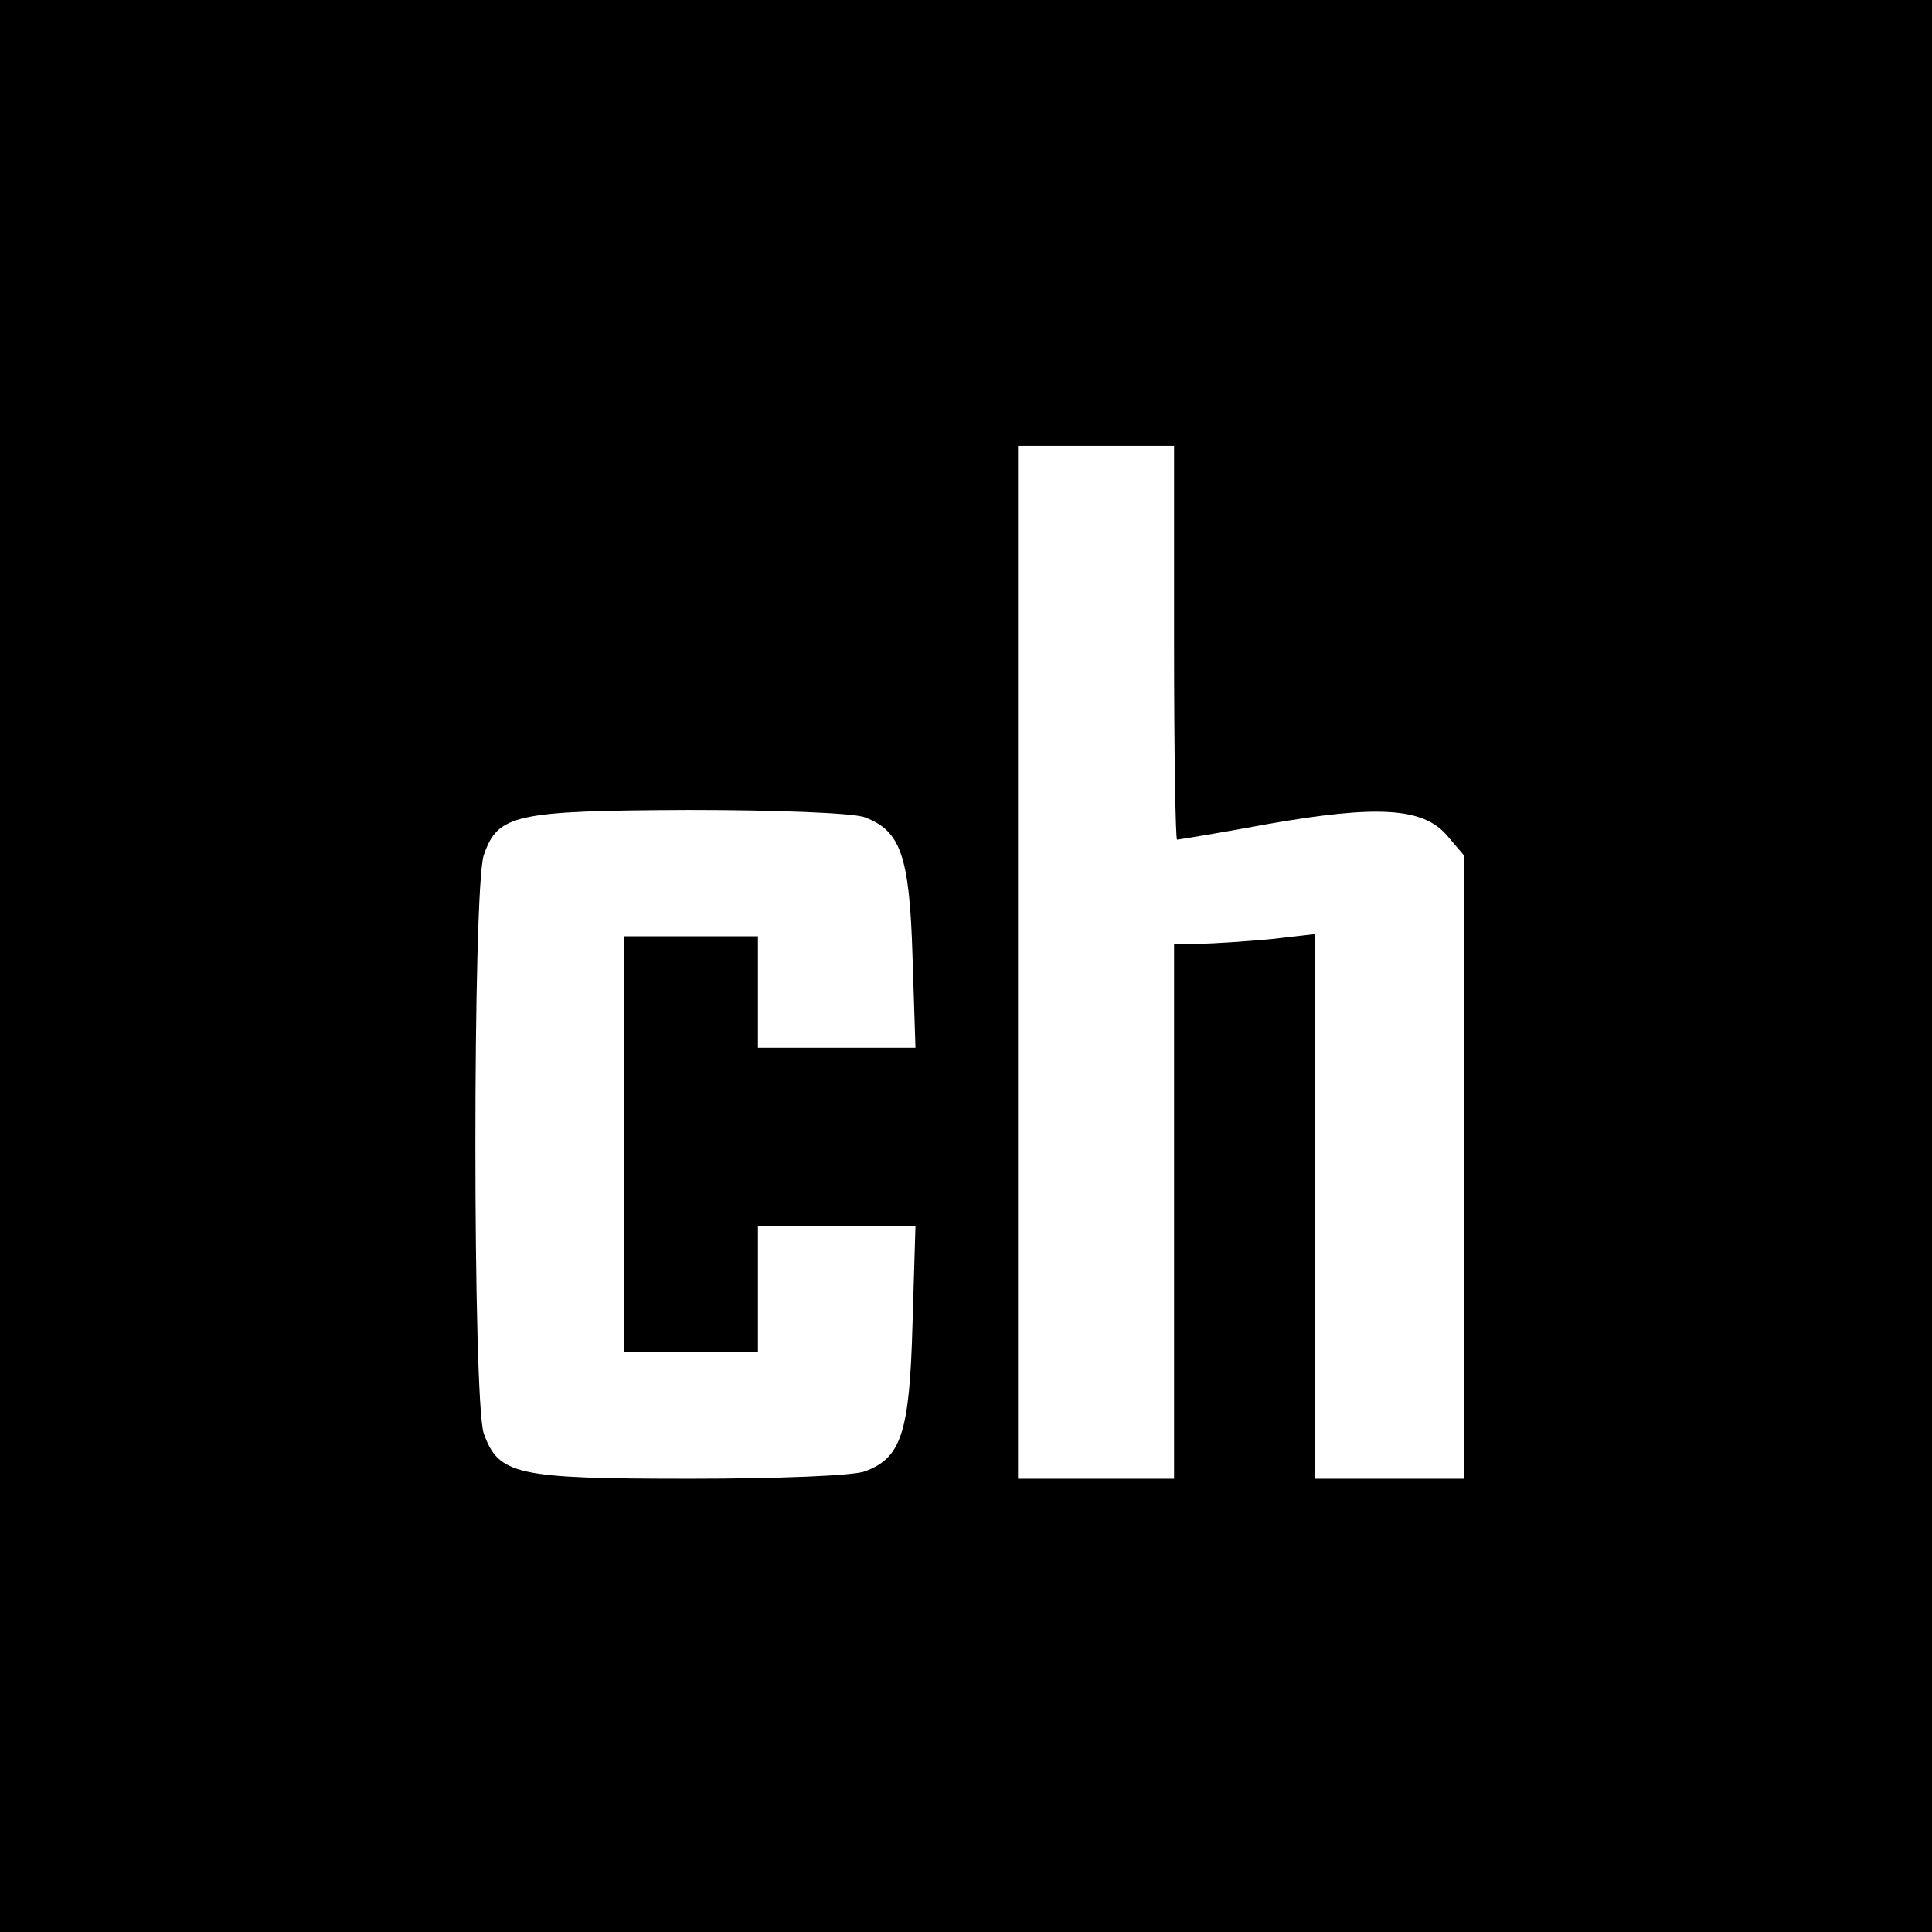
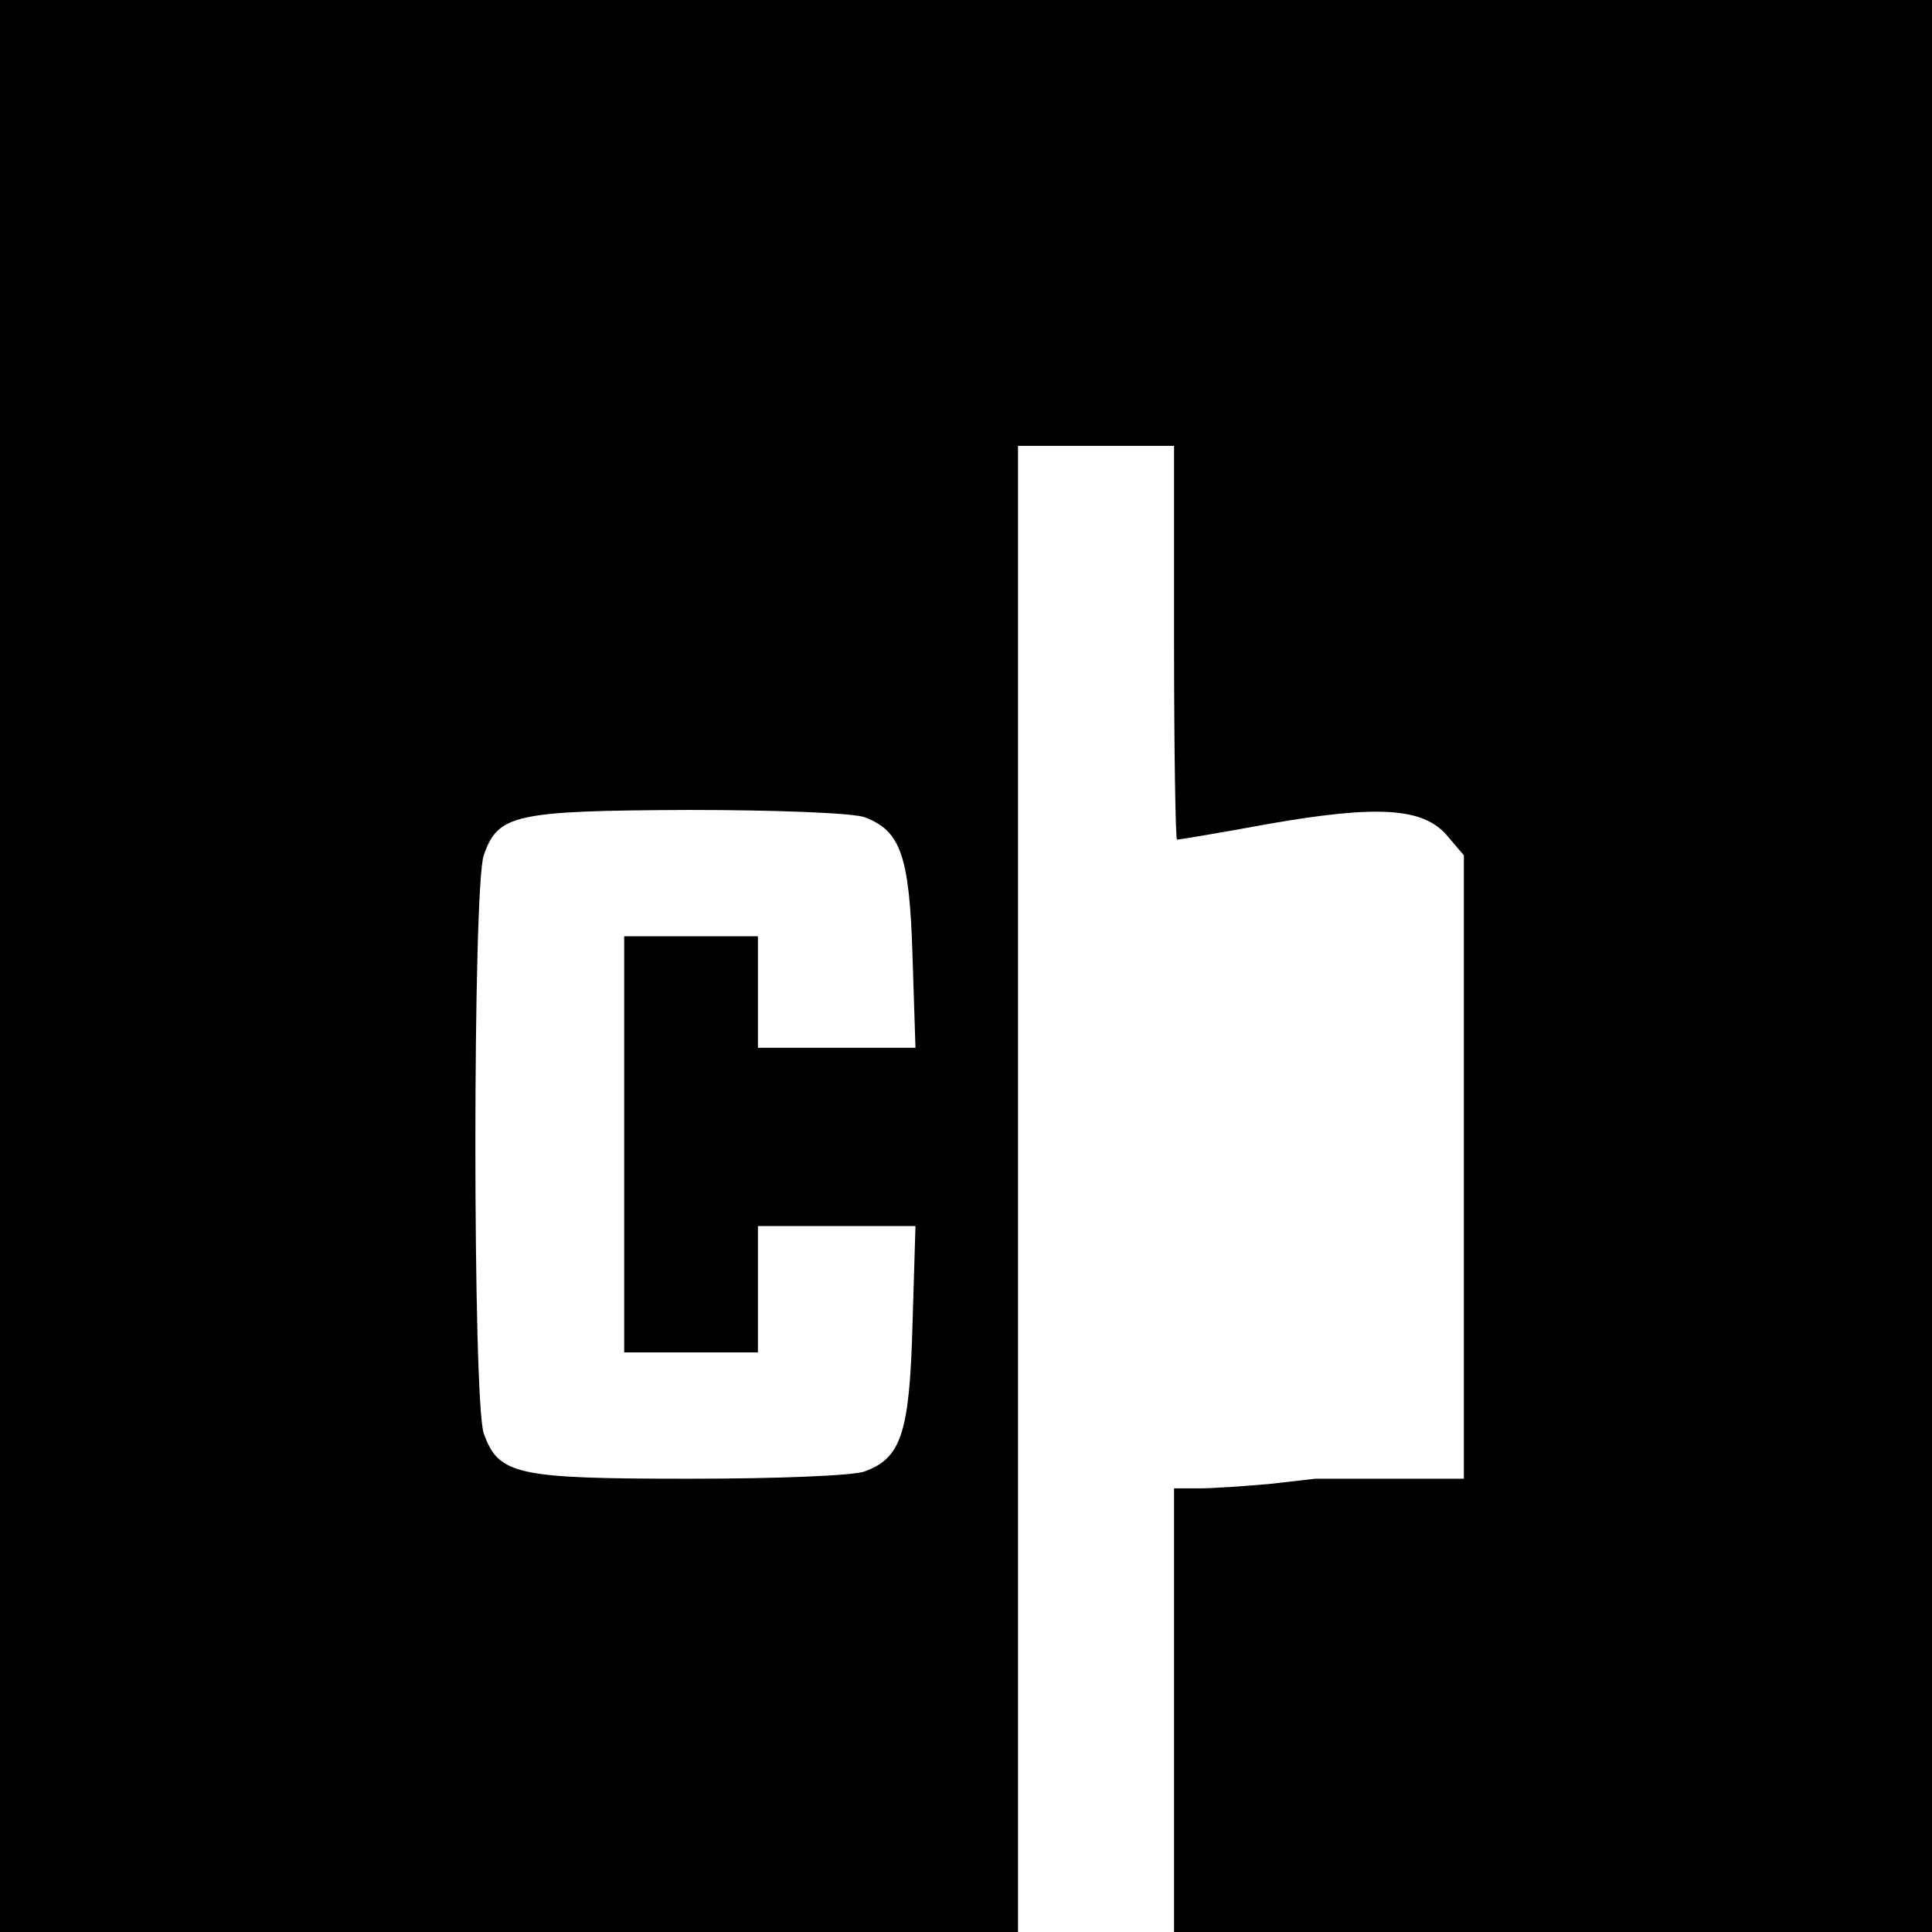
<svg xmlns="http://www.w3.org/2000/svg" version="1" width="346.667" height="346.667" viewBox="0 0 260 260">
-   <path d="M0 130v130h260V0H0v130zm158-43.5c0 14.6.2 26.5.4 26.5s5.7-.9 12.2-2.1c14.8-2.6 20.9-2.2 24.1 1.5l2.3 2.7V199h-20V125.7l-6.1.7c-3.4.3-7.7.6-9.5.6H158v72h-21V60h21v26.5zM116.4 110c4.8 1.8 6 5.2 6.4 18.6l.4 12.4H102v-15H84v56h18v-17h21.2l-.4 13.3c-.4 14.5-1.5 17.9-6.4 19.7-1.4.6-12 1-23.5 1-23.4 0-25.8-.5-27.8-6.1-1.5-4.4-1.5-73.4 0-77.8 1.9-5.5 4.1-6 27.6-6.1 11.6 0 22.3.4 23.7 1z" />
+   <path d="M0 130v130h260V0H0v130zm158-43.5c0 14.6.2 26.5.4 26.5s5.7-.9 12.2-2.1c14.8-2.6 20.9-2.2 24.1 1.5l2.3 2.7V199h-20l-6.1.7c-3.4.3-7.7.6-9.5.6H158v72h-21V60h21v26.5zM116.4 110c4.8 1.8 6 5.2 6.4 18.6l.4 12.4H102v-15H84v56h18v-17h21.2l-.4 13.3c-.4 14.5-1.5 17.9-6.4 19.7-1.4.6-12 1-23.5 1-23.4 0-25.8-.5-27.8-6.1-1.5-4.4-1.5-73.4 0-77.8 1.9-5.5 4.1-6 27.6-6.1 11.6 0 22.3.4 23.7 1z" />
</svg>